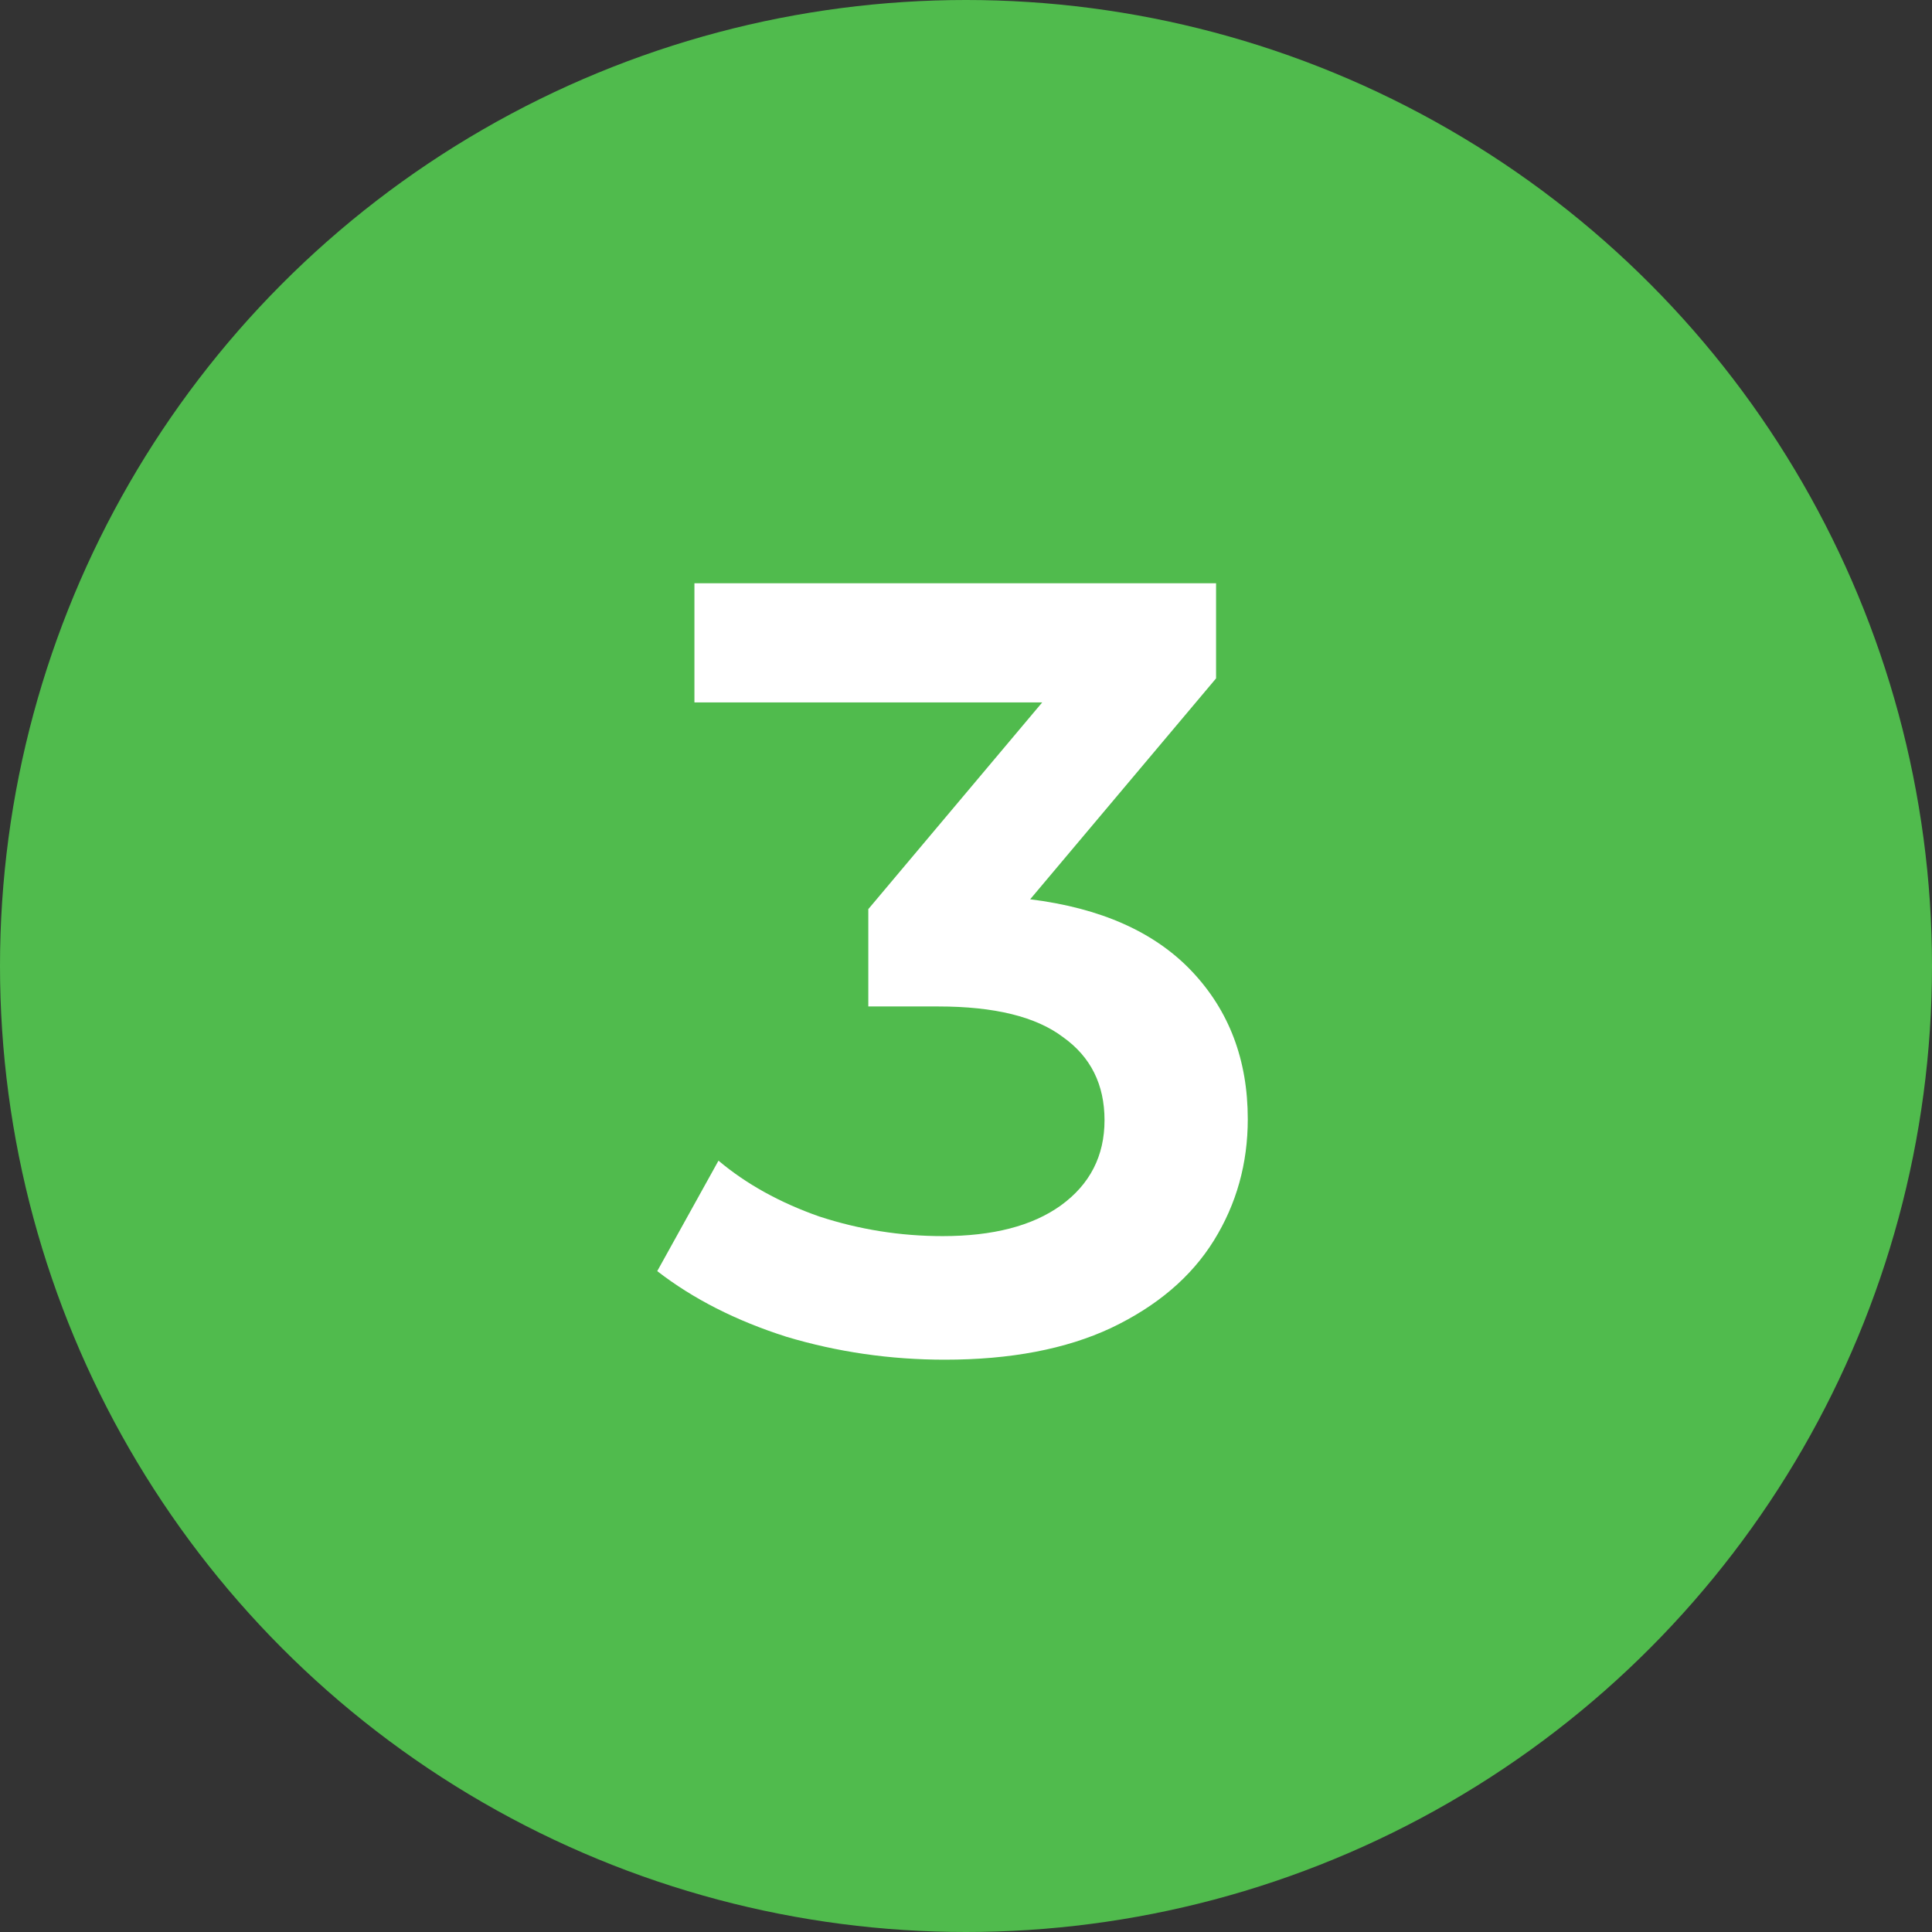
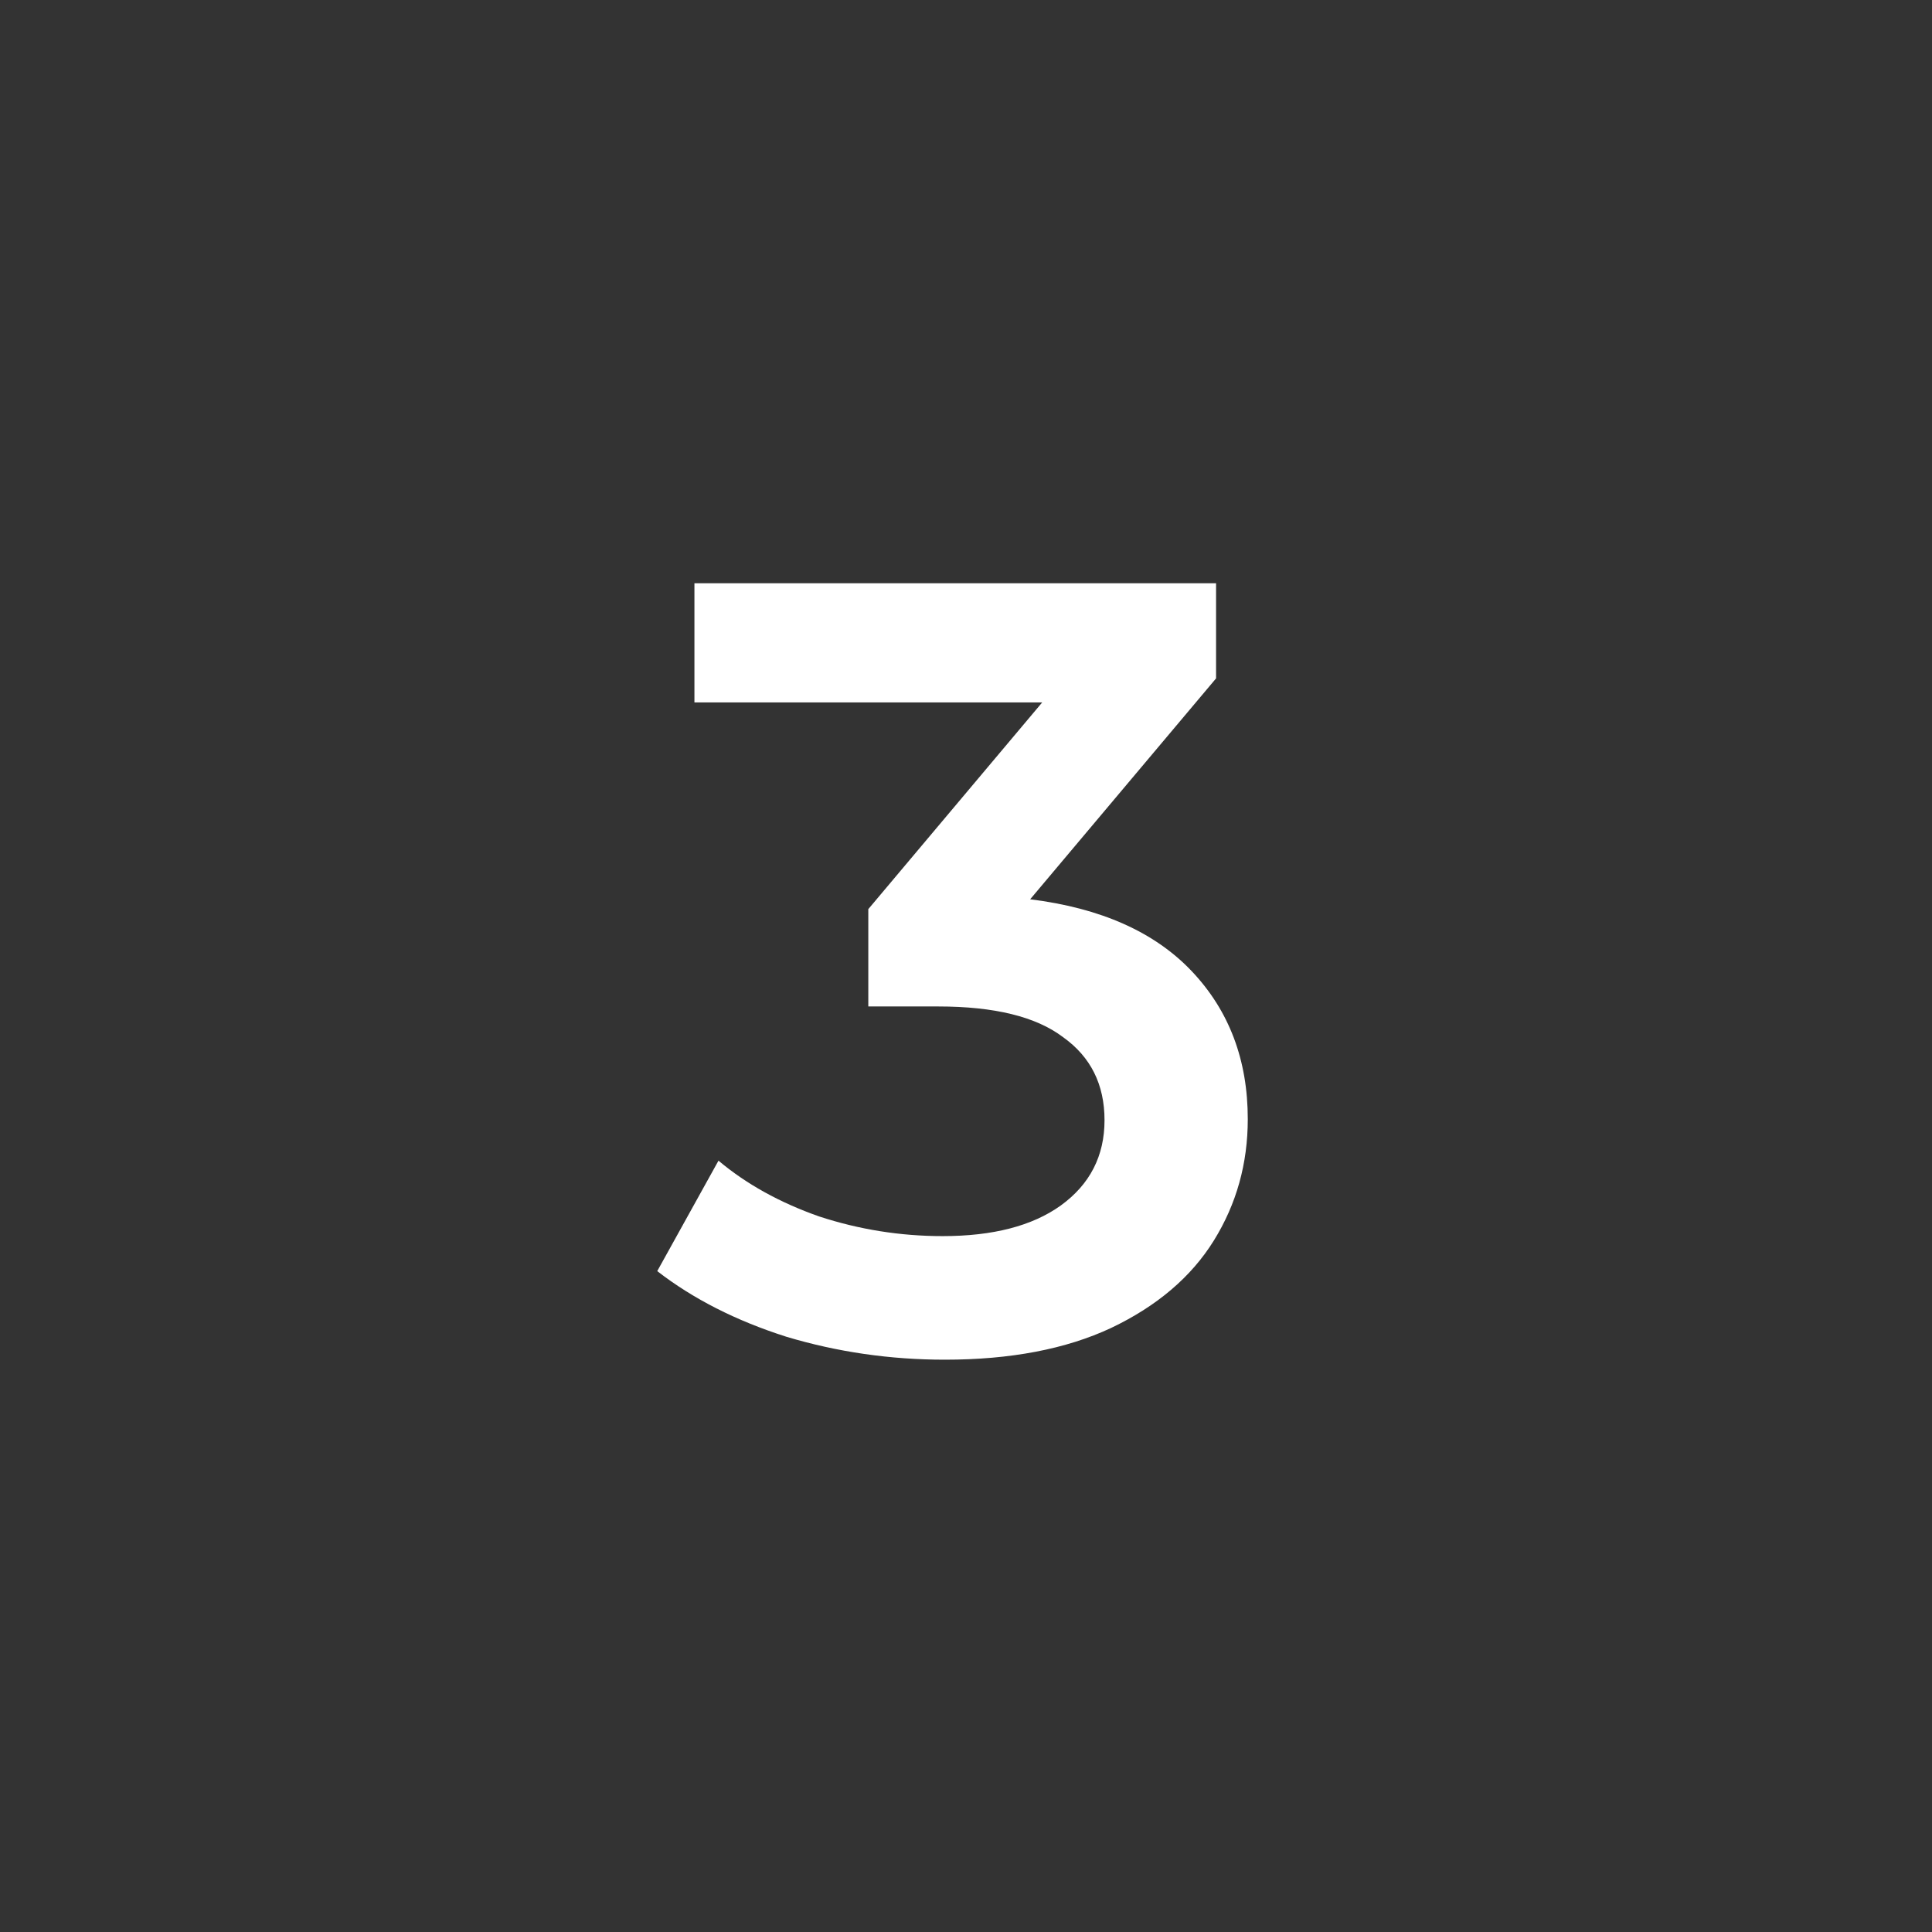
<svg xmlns="http://www.w3.org/2000/svg" width="212" height="212" viewBox="0 0 212 212" fill="none">
  <rect x="0" y="0" width="212" height="212" fill="#333333" stroke="none" />
-   <circle cx="106" cy="106" r="106" fill="#50BB4D" />
  <path d="M113.04 98.68C120.8 99.64 126.72 102.28 130.8 106.6C134.88 110.92 136.92 116.32 136.92 122.8C136.92 127.68 135.68 132.12 133.2 136.12C130.72 140.12 126.96 143.32 121.92 145.72C116.96 148.04 110.88 149.2 103.68 149.2C97.68 149.2 91.88 148.36 86.28 146.68C80.76 144.92 76.04 142.52 72.12 139.48L78.84 127.36C81.88 129.92 85.56 131.96 89.88 133.48C94.28 134.92 98.8 135.64 103.44 135.64C108.96 135.64 113.28 134.52 116.4 132.28C119.6 129.96 121.2 126.84 121.2 122.92C121.2 119 119.68 115.96 116.64 113.8C113.68 111.56 109.12 110.44 102.96 110.44H95.28V99.76L114.36 77.08H76.2V64H133.44V74.44L113.04 98.68Z" fill="white" />
</svg>